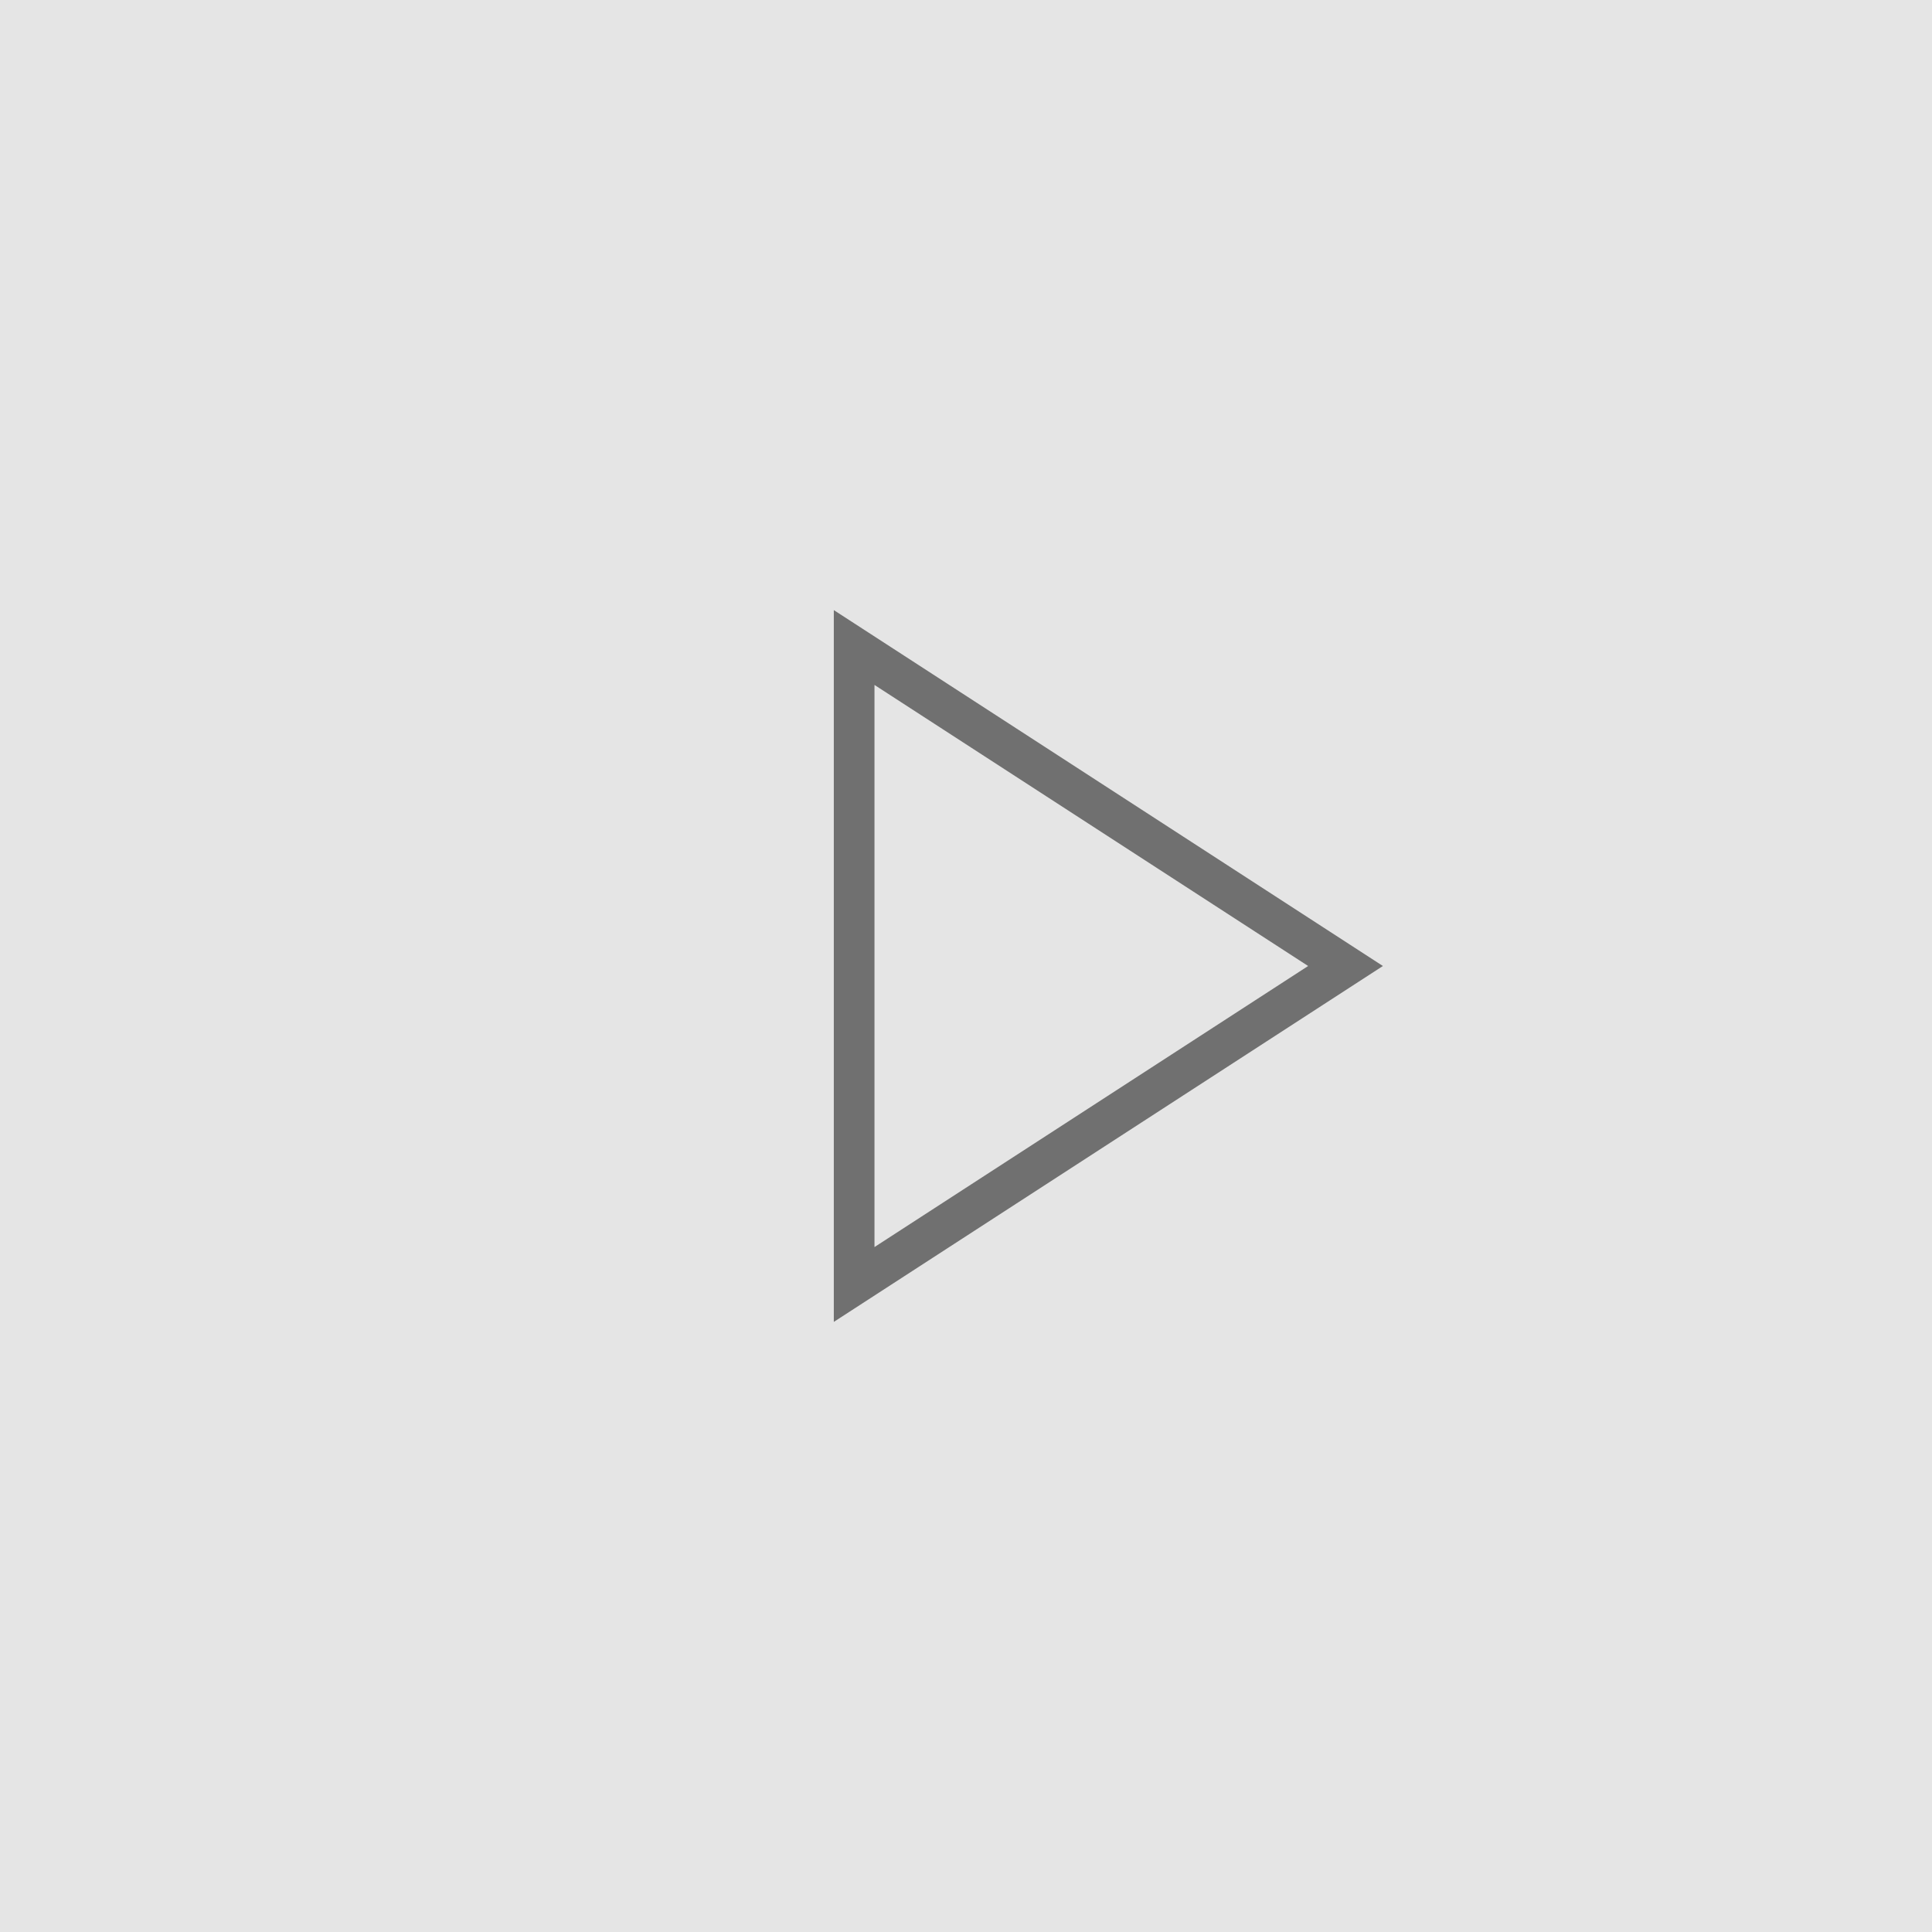
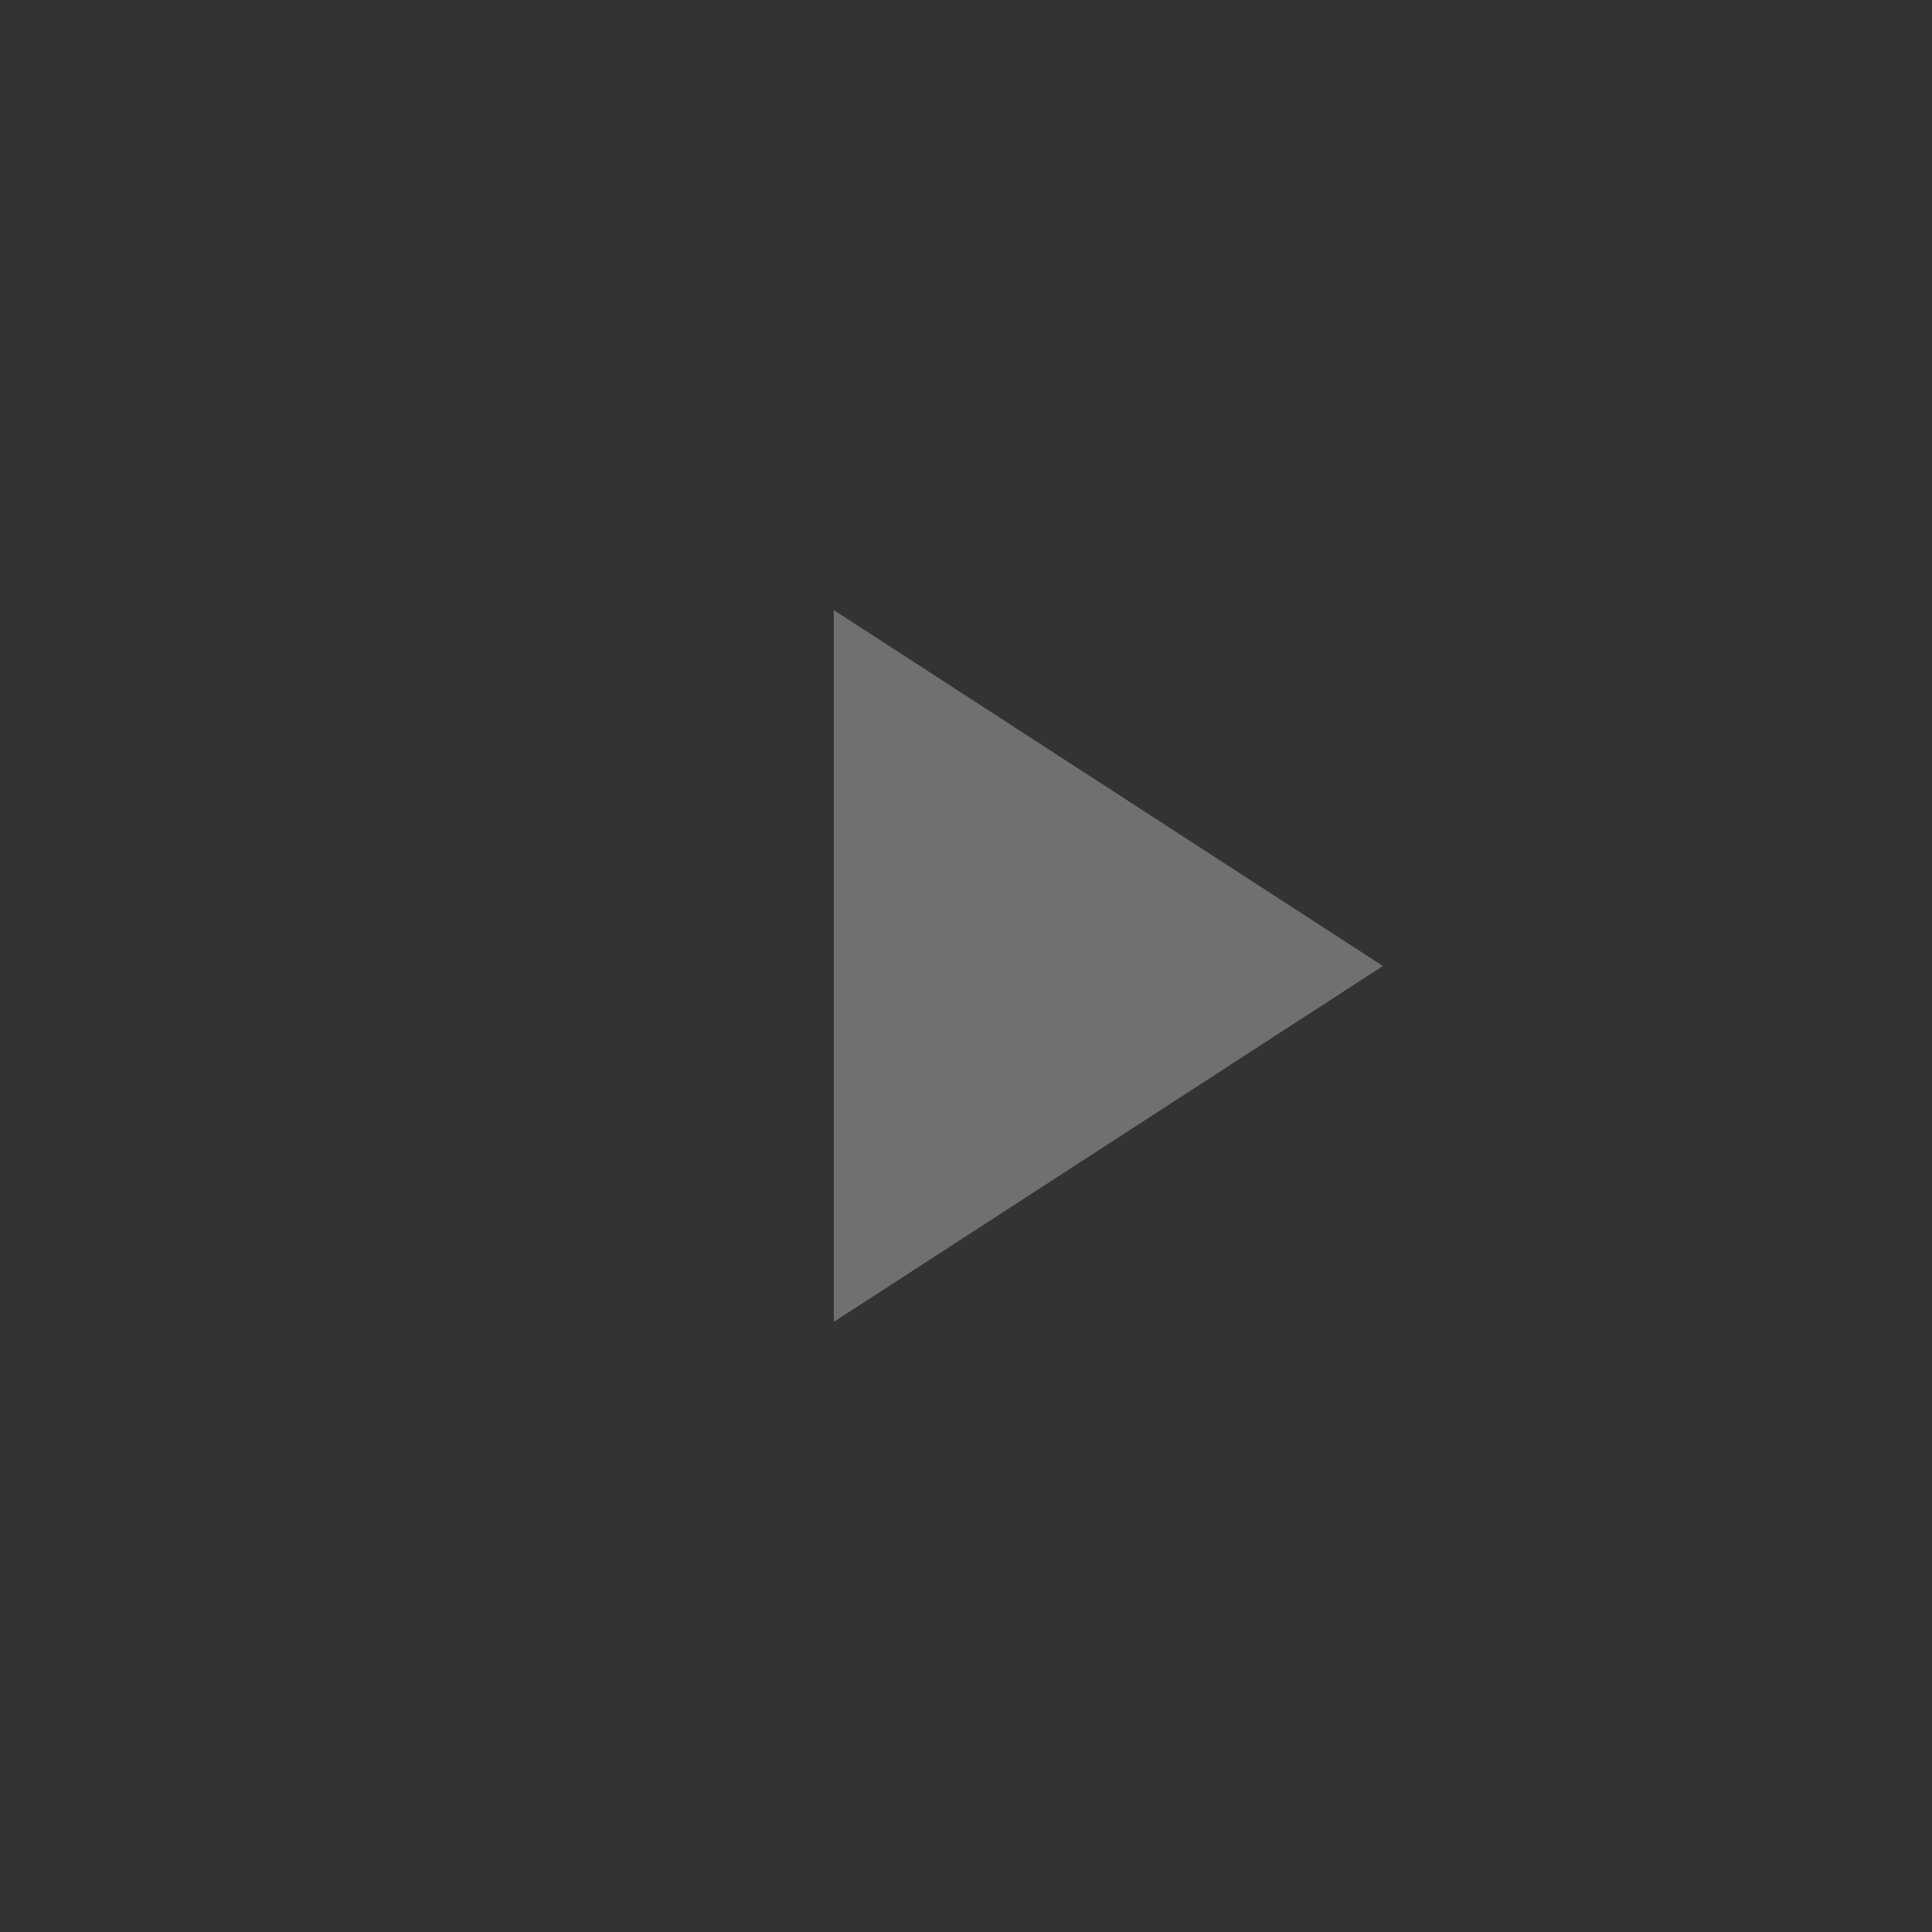
<svg xmlns="http://www.w3.org/2000/svg" width="95" height="95" viewBox="0 0 95 95">
  <rect x="0" y="0" width="95" height="95" fill="#333333" stroke="none" />
  <g id="Group_25" data-name="Group 25" transform="translate(-718 -2608)">
-     <rect id="Rectangle_10" data-name="Rectangle 10" width="95" height="95" transform="translate(718 2608)" fill="#fff" opacity="0.87" />
    <g id="Polygon_1" data-name="Polygon 1" transform="translate(786 2638) rotate(90)" fill="none">
-       <path d="M17.5,0,35,27H0Z" stroke="none" />
-       <path d="M 17.5 3.677 L 3.68 25 L 31.32 25 L 17.5 3.677 M 17.5 0 L 35 27 L 0 27 L 17.5 0 Z" stroke="none" fill="#707070" />
+       <path d="M 17.5 3.677 L 31.32 25 L 17.5 3.677 M 17.5 0 L 35 27 L 0 27 L 17.5 0 Z" stroke="none" fill="#707070" />
    </g>
  </g>
</svg>